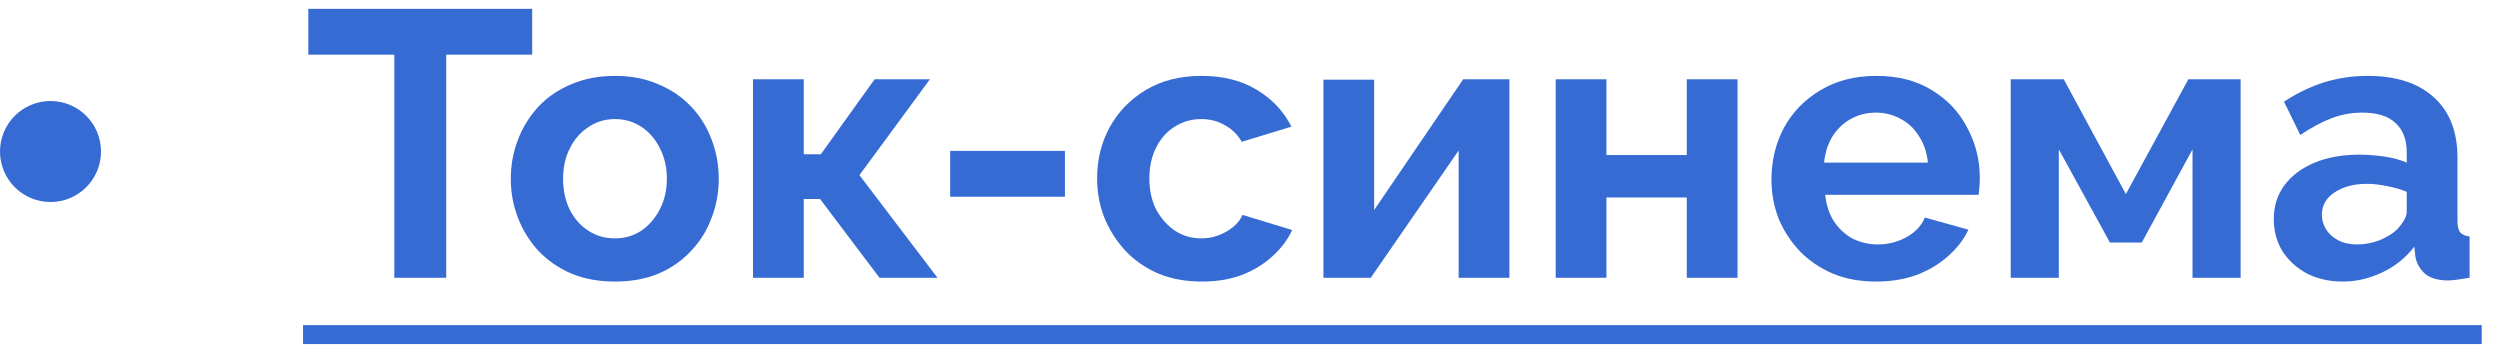
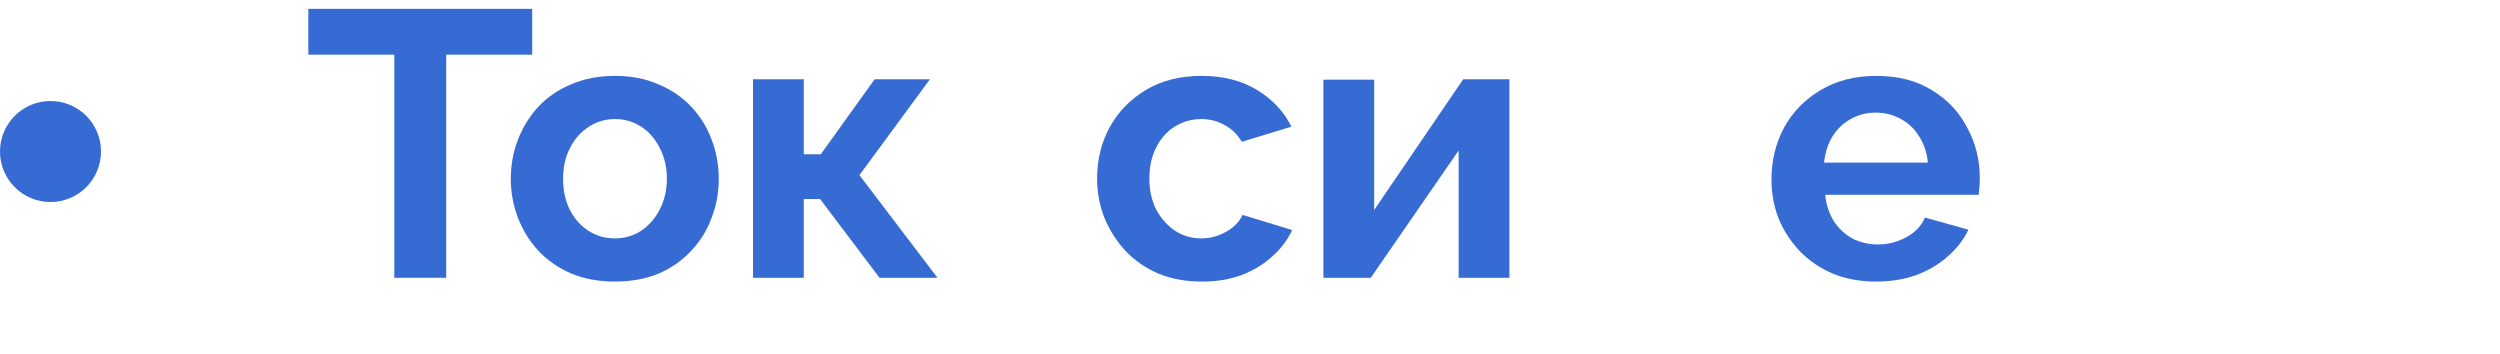
<svg xmlns="http://www.w3.org/2000/svg" width="99" height="14" viewBox="0 0 99 14" fill="none">
  <path d="M21.075 2.165H17.67V11H15.615V2.165H12.21V0.35H21.075V2.165Z" fill="#366BD4" />
  <path d="M24.353 11.15C23.713 11.15 23.138 11.045 22.628 10.835C22.118 10.615 21.683 10.315 21.323 9.935C20.973 9.555 20.703 9.12 20.513 8.63C20.323 8.14 20.228 7.625 20.228 7.085C20.228 6.535 20.323 6.015 20.513 5.525C20.703 5.035 20.973 4.6 21.323 4.22C21.683 3.84 22.118 3.545 22.628 3.335C23.138 3.115 23.713 3.005 24.353 3.005C24.993 3.005 25.563 3.115 26.063 3.335C26.573 3.545 27.008 3.84 27.368 4.22C27.728 4.6 27.998 5.035 28.178 5.525C28.368 6.015 28.463 6.535 28.463 7.085C28.463 7.625 28.368 8.14 28.178 8.63C27.998 9.12 27.728 9.555 27.368 9.935C27.018 10.315 26.588 10.615 26.078 10.835C25.568 11.045 24.993 11.15 24.353 11.15ZM22.298 7.085C22.298 7.545 22.388 7.955 22.568 8.315C22.748 8.665 22.993 8.94 23.303 9.14C23.613 9.34 23.963 9.44 24.353 9.44C24.733 9.44 25.078 9.34 25.388 9.14C25.698 8.93 25.943 8.65 26.123 8.3C26.313 7.94 26.408 7.53 26.408 7.07C26.408 6.62 26.313 6.215 26.123 5.855C25.943 5.495 25.698 5.215 25.388 5.015C25.078 4.815 24.733 4.715 24.353 4.715C23.963 4.715 23.613 4.82 23.303 5.03C22.993 5.23 22.748 5.51 22.568 5.87C22.388 6.22 22.298 6.625 22.298 7.085Z" fill="#366BD4" />
  <path d="M29.819 11V3.14H31.829V6.11H32.504L34.634 3.14H36.824L34.034 6.935L37.124 11H34.829L32.474 7.88H31.829V11H29.819Z" fill="#366BD4" />
-   <path d="M37.626 7.79V5.975H42.171V7.79H37.626Z" fill="#366BD4" />
  <path d="M47.6 11.15C46.96 11.15 46.385 11.045 45.875 10.835C45.365 10.615 44.93 10.315 44.57 9.935C44.21 9.545 43.93 9.105 43.73 8.615C43.54 8.125 43.445 7.61 43.445 7.07C43.445 6.33 43.61 5.655 43.94 5.045C44.28 4.425 44.76 3.93 45.38 3.56C46 3.19 46.735 3.005 47.585 3.005C48.435 3.005 49.165 3.19 49.775 3.56C50.385 3.93 50.84 4.415 51.14 5.015L49.175 5.615C49.005 5.325 48.78 5.105 48.5 4.955C48.22 4.795 47.91 4.715 47.57 4.715C47.19 4.715 46.84 4.815 46.52 5.015C46.21 5.205 45.965 5.48 45.785 5.84C45.605 6.19 45.515 6.6 45.515 7.07C45.515 7.53 45.605 7.94 45.785 8.3C45.975 8.65 46.225 8.93 46.535 9.14C46.845 9.34 47.19 9.44 47.57 9.44C47.81 9.44 48.035 9.4 48.245 9.32C48.465 9.24 48.66 9.13 48.83 8.99C49 8.85 49.125 8.69 49.205 8.51L51.17 9.11C50.99 9.5 50.725 9.85 50.375 10.16C50.035 10.47 49.63 10.715 49.16 10.895C48.7 11.065 48.18 11.15 47.6 11.15Z" fill="#366BD4" />
  <path d="M52.407 11V3.155H54.417V8.315L57.942 3.14H59.772V11H57.762V5.96L54.282 11H52.407Z" fill="#366BD4" />
-   <path d="M61.606 11V3.14H63.616V6.14H66.796V3.14H68.806V11H66.796V7.82H63.616V11H61.606Z" fill="#366BD4" />
  <path d="M74.29 11.15C73.659 11.15 73.09 11.045 72.579 10.835C72.07 10.615 71.635 10.32 71.275 9.95C70.915 9.57 70.635 9.14 70.434 8.66C70.245 8.17 70.15 7.655 70.15 7.115C70.15 6.365 70.314 5.68 70.644 5.06C70.984 4.44 71.465 3.945 72.085 3.575C72.715 3.195 73.454 3.005 74.305 3.005C75.165 3.005 75.9 3.195 76.51 3.575C77.12 3.945 77.585 4.44 77.904 5.06C78.234 5.67 78.4 6.33 78.4 7.04C78.4 7.16 78.394 7.285 78.385 7.415C78.374 7.535 78.365 7.635 78.355 7.715H72.279C72.32 8.115 72.434 8.465 72.624 8.765C72.825 9.065 73.075 9.295 73.374 9.455C73.684 9.605 74.014 9.68 74.365 9.68C74.764 9.68 75.139 9.585 75.49 9.395C75.85 9.195 76.094 8.935 76.225 8.615L77.95 9.095C77.76 9.495 77.484 9.85 77.124 10.16C76.775 10.47 76.359 10.715 75.879 10.895C75.4 11.065 74.87 11.15 74.29 11.15ZM72.234 6.44H76.344C76.305 6.04 76.189 5.695 75.999 5.405C75.82 5.105 75.579 4.875 75.279 4.715C74.98 4.545 74.644 4.46 74.275 4.46C73.915 4.46 73.585 4.545 73.284 4.715C72.995 4.875 72.754 5.105 72.564 5.405C72.385 5.695 72.275 6.04 72.234 6.44Z" fill="#366BD4" />
-   <path d="M79.624 11V3.14H81.724L84.184 7.685L86.659 3.14H88.729V11H86.824V5.915L84.814 9.605H83.554L81.529 5.915V11H79.624Z" fill="#366BD4" />
-   <path d="M90.041 8.675C90.041 8.165 90.181 7.72 90.461 7.34C90.751 6.95 91.151 6.65 91.661 6.44C92.171 6.23 92.756 6.125 93.416 6.125C93.746 6.125 94.081 6.15 94.421 6.2C94.761 6.25 95.056 6.33 95.306 6.44V6.02C95.306 5.52 95.156 5.135 94.856 4.865C94.566 4.595 94.131 4.46 93.551 4.46C93.121 4.46 92.711 4.535 92.321 4.685C91.931 4.835 91.521 5.055 91.091 5.345L90.446 4.025C90.966 3.685 91.496 3.43 92.036 3.26C92.586 3.09 93.161 3.005 93.761 3.005C94.881 3.005 95.751 3.285 96.371 3.845C97.001 4.405 97.316 5.205 97.316 6.245V8.75C97.316 8.96 97.351 9.11 97.421 9.2C97.501 9.29 97.626 9.345 97.796 9.365V11C97.616 11.03 97.451 11.055 97.301 11.075C97.161 11.095 97.041 11.105 96.941 11.105C96.541 11.105 96.236 11.015 96.026 10.835C95.826 10.655 95.701 10.435 95.651 10.175L95.606 9.77C95.266 10.21 94.841 10.55 94.331 10.79C93.821 11.03 93.301 11.15 92.771 11.15C92.251 11.15 91.781 11.045 91.361 10.835C90.951 10.615 90.626 10.32 90.386 9.95C90.156 9.57 90.041 9.145 90.041 8.675ZM94.931 9.08C95.041 8.96 95.131 8.84 95.201 8.72C95.271 8.6 95.306 8.49 95.306 8.39V7.595C95.066 7.495 94.806 7.42 94.526 7.37C94.246 7.31 93.981 7.28 93.731 7.28C93.211 7.28 92.781 7.395 92.441 7.625C92.111 7.845 91.946 8.14 91.946 8.51C91.946 8.71 92.001 8.9 92.111 9.08C92.221 9.26 92.381 9.405 92.591 9.515C92.801 9.625 93.051 9.68 93.341 9.68C93.641 9.68 93.936 9.625 94.226 9.515C94.516 9.395 94.751 9.25 94.931 9.08Z" fill="#366BD4" />
-   <path d="M12 12.875H98.276V13.625H12V12.875Z" fill="#366BD4" />
  <path d="M4 6C4 7.105 3.105 8 2 8C0.895 8 0 7.105 0 6C0 4.896 0.895 4 2 4C3.105 4 4 4.896 4 6Z" fill="#366BD4" />
</svg>